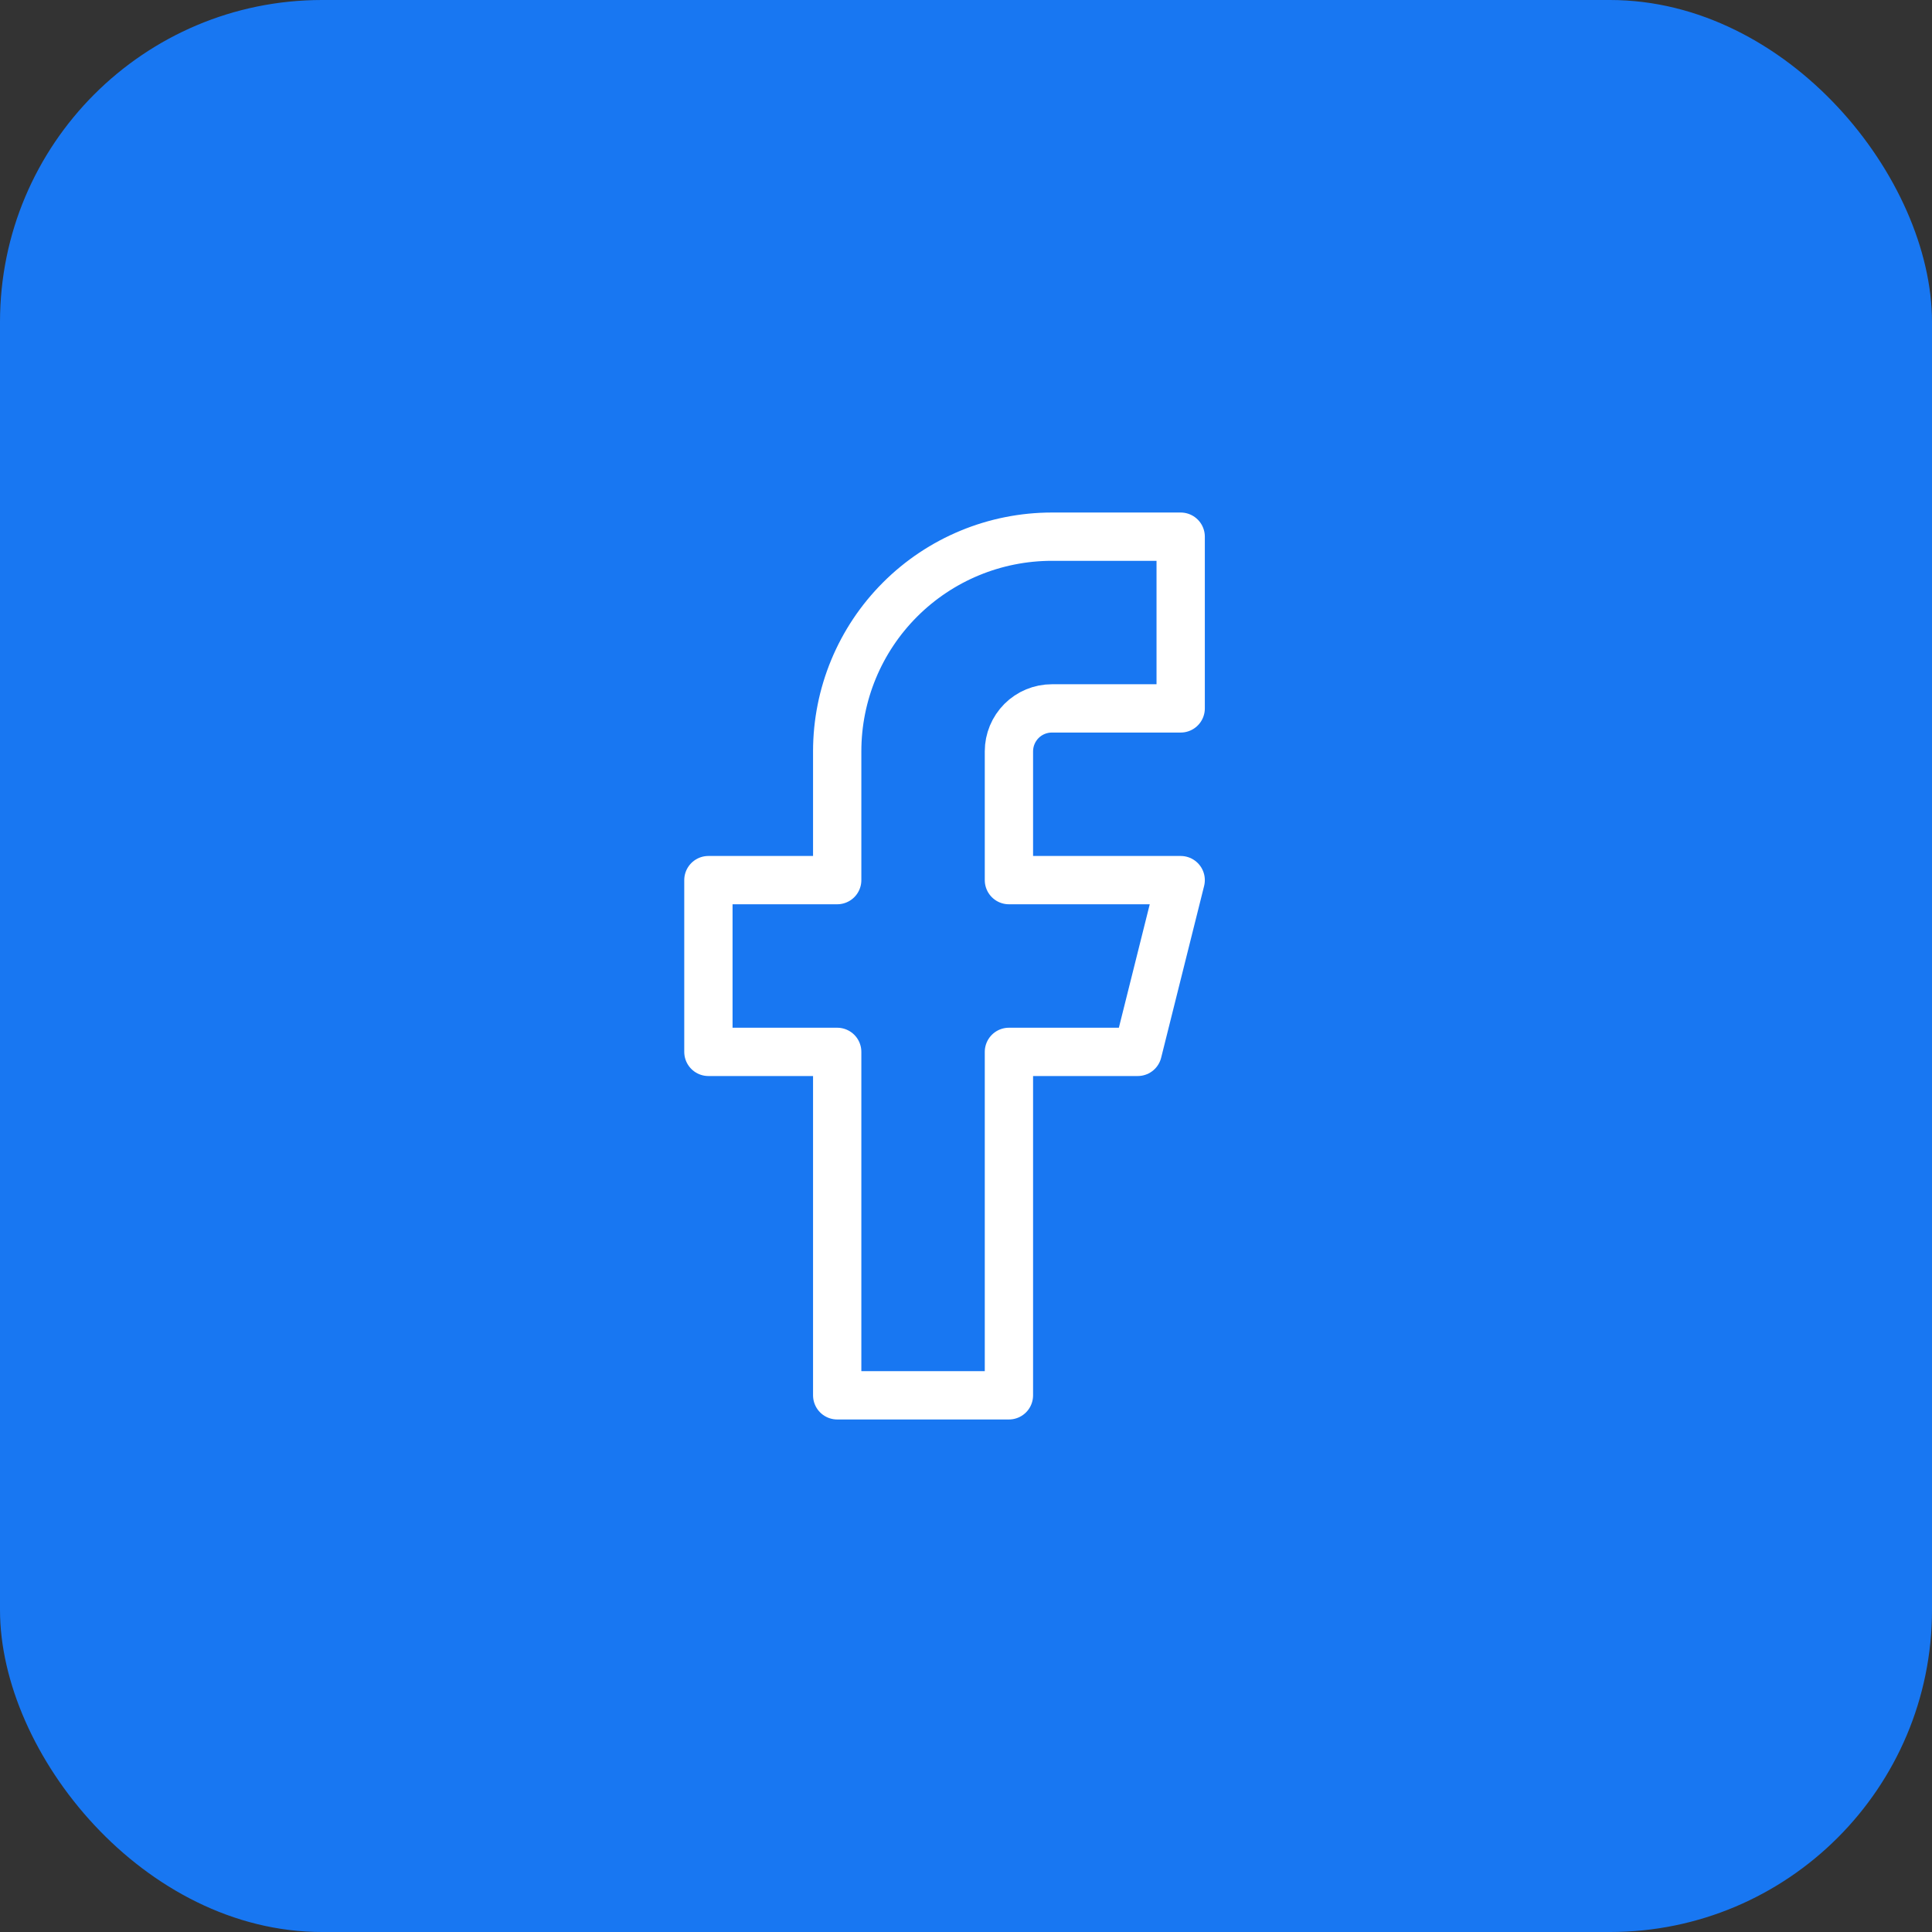
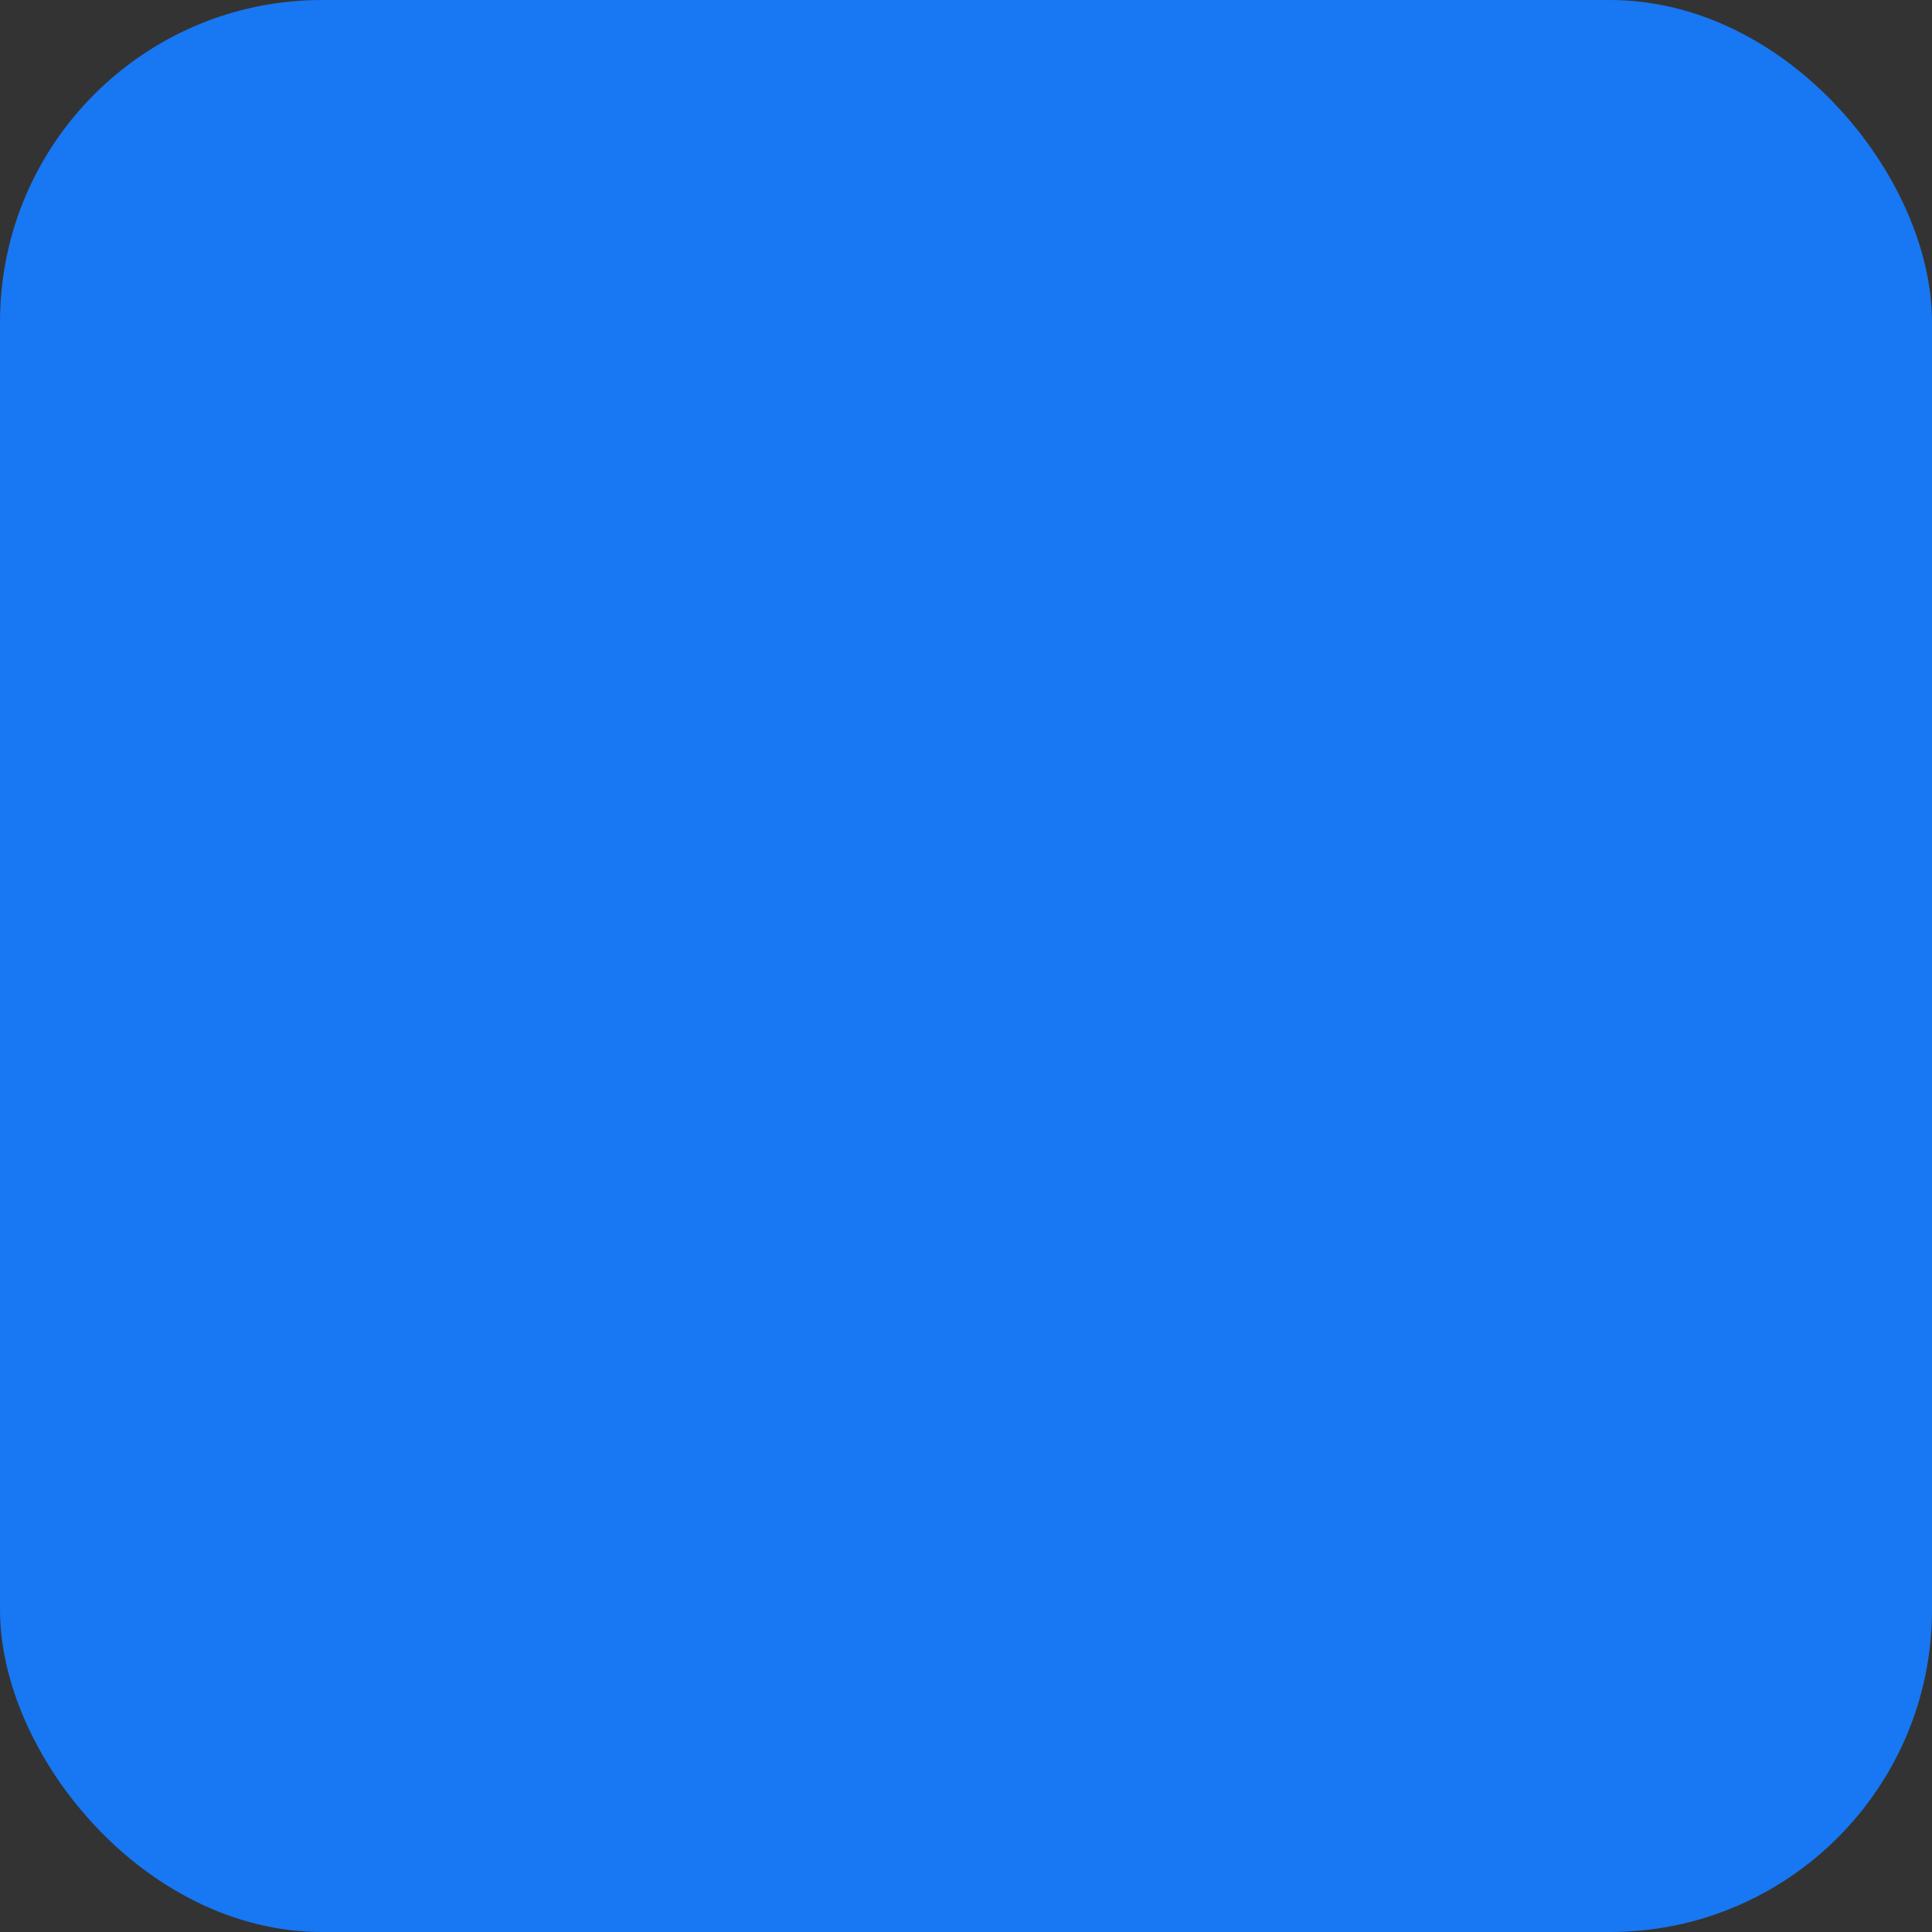
<svg xmlns="http://www.w3.org/2000/svg" width="60" height="60" viewBox="0 0 60 60" fill="none">
  <rect x="0" y="0" width="60" height="60" fill="#333333" stroke="none" />
  <rect width="60" height="60" rx="10" fill="#1877F2" />
-   <path d="M36.667 16.667H32.667C30.899 16.667 29.203 17.369 27.953 18.619C26.702 19.869 26 21.565 26 23.333V27.333H22V32.667H26V43.333H31.333V32.667H35.333L36.667 27.333H31.333V23.333C31.333 22.98 31.474 22.641 31.724 22.39C31.974 22.14 32.313 22 32.667 22H36.667V16.667Z" stroke="white" stroke-width="1.5" stroke-linecap="round" stroke-linejoin="round" />
</svg>